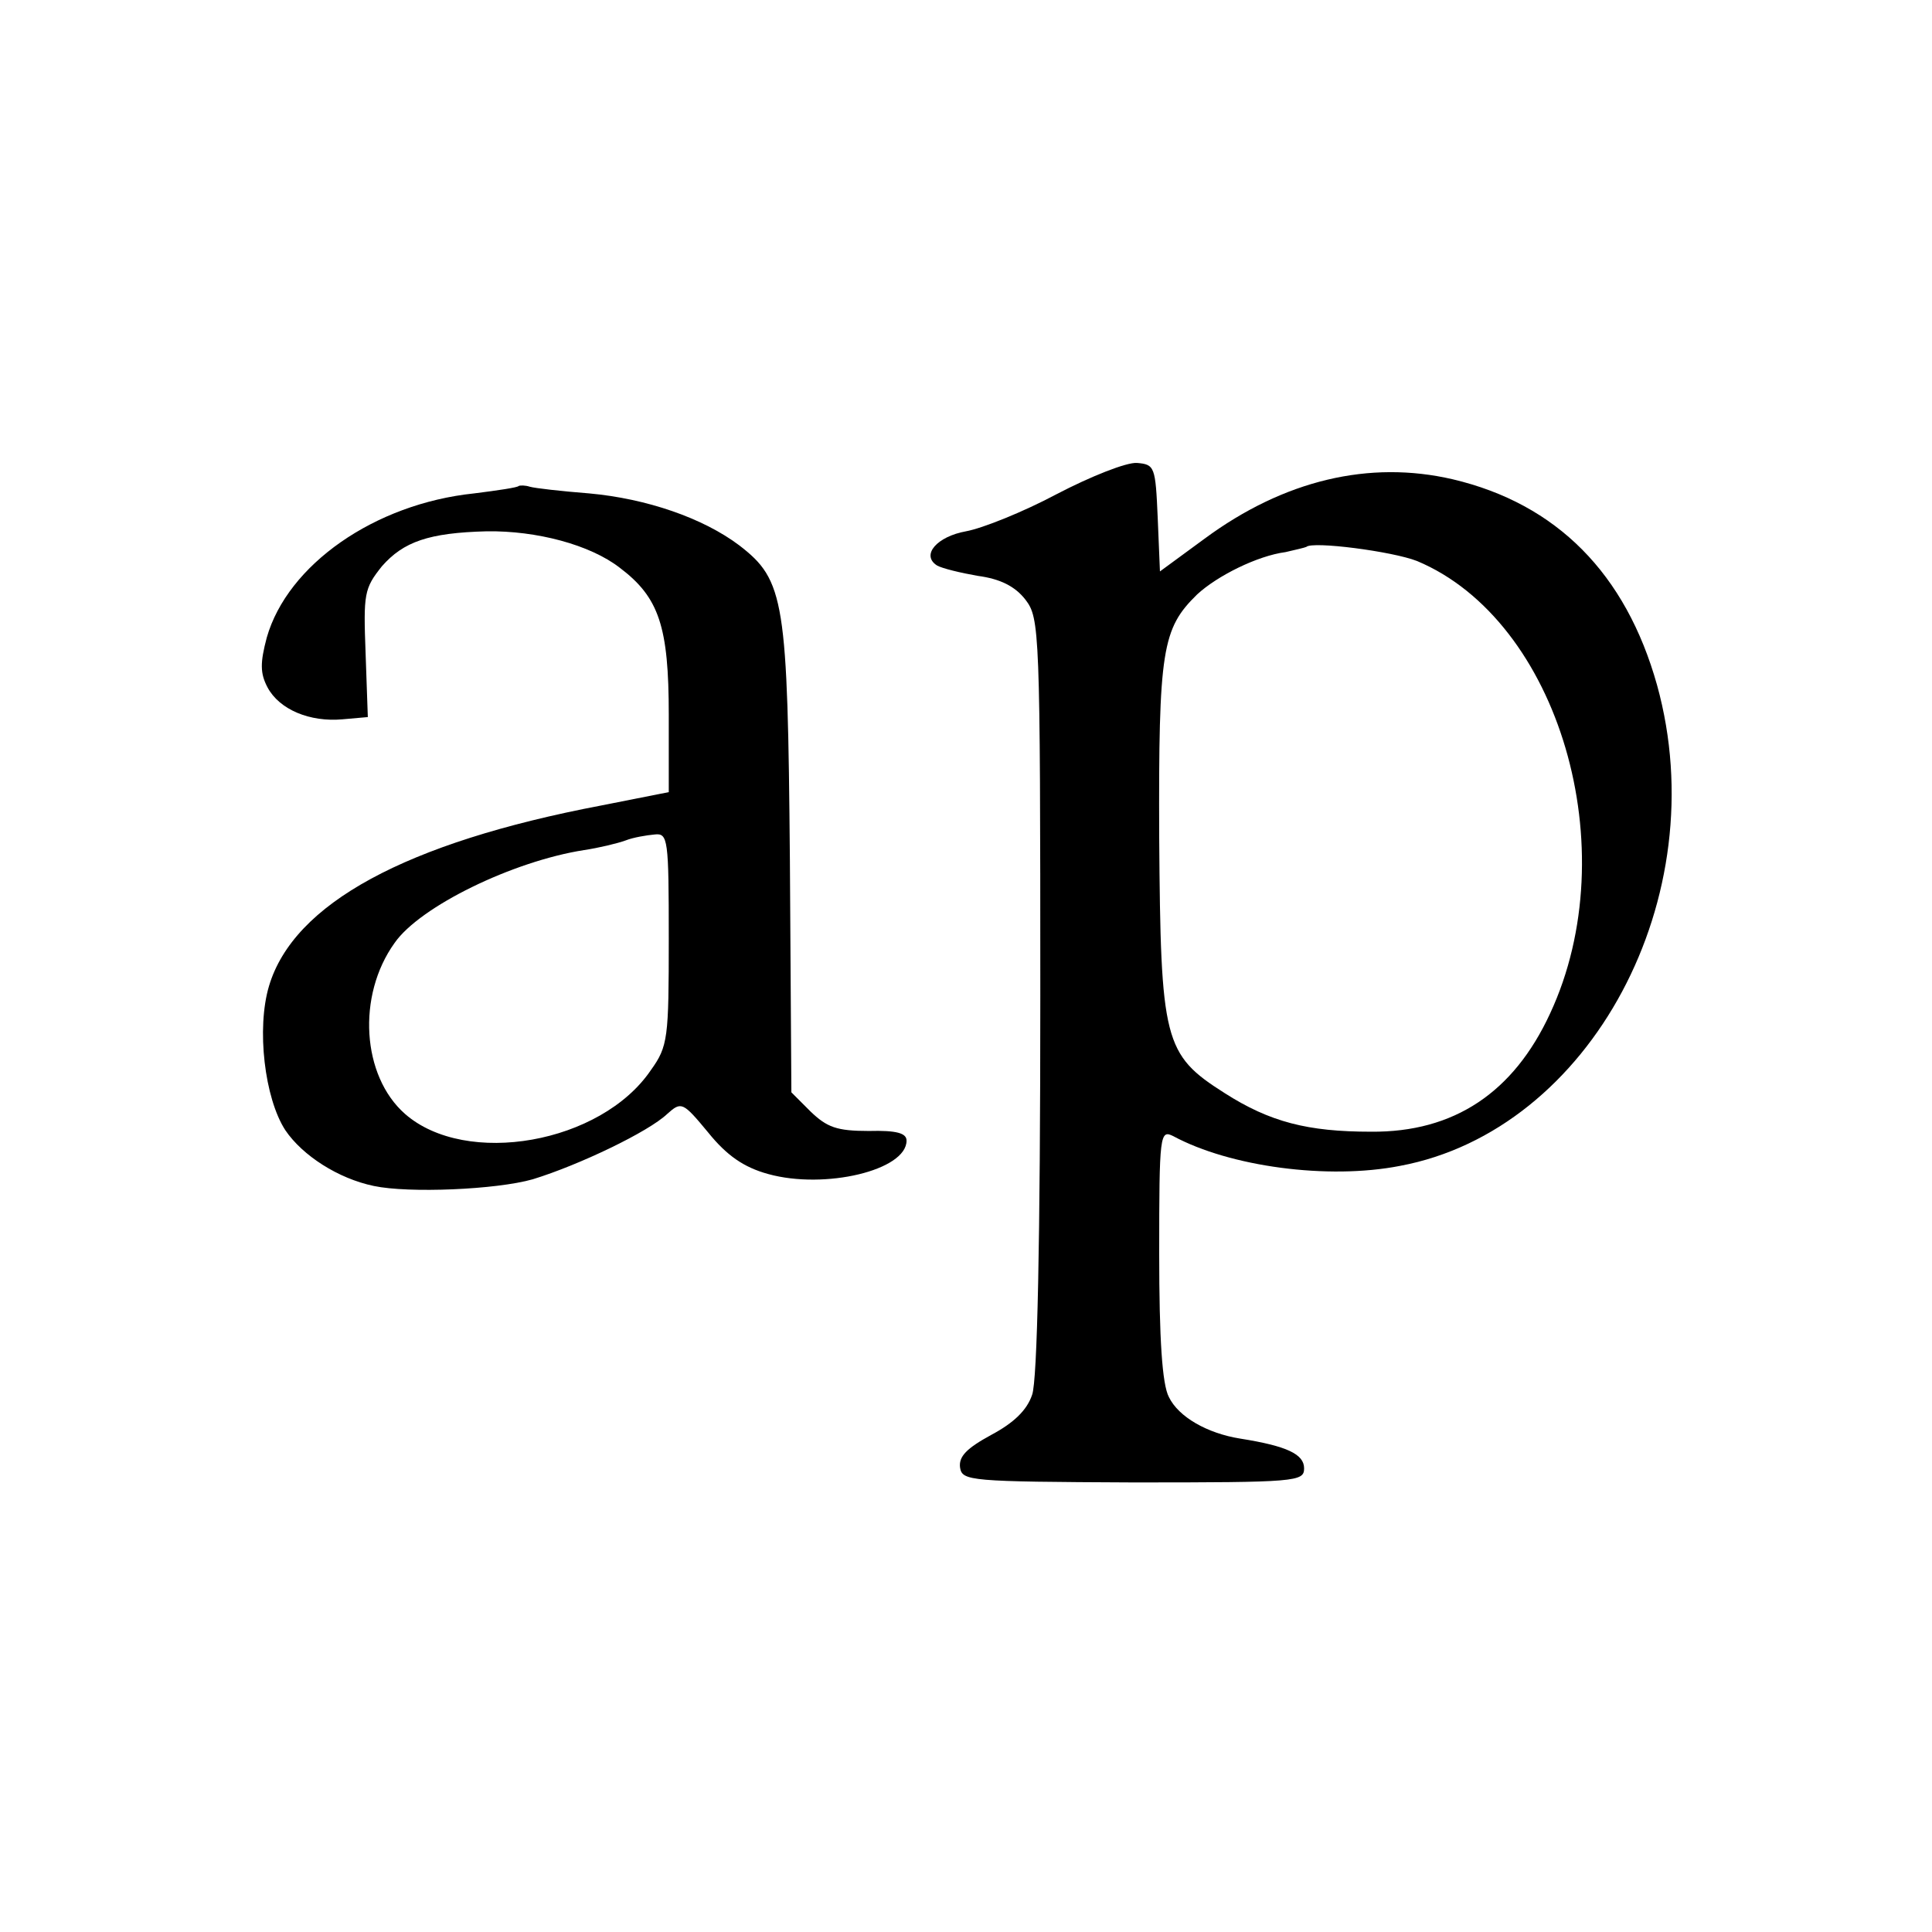
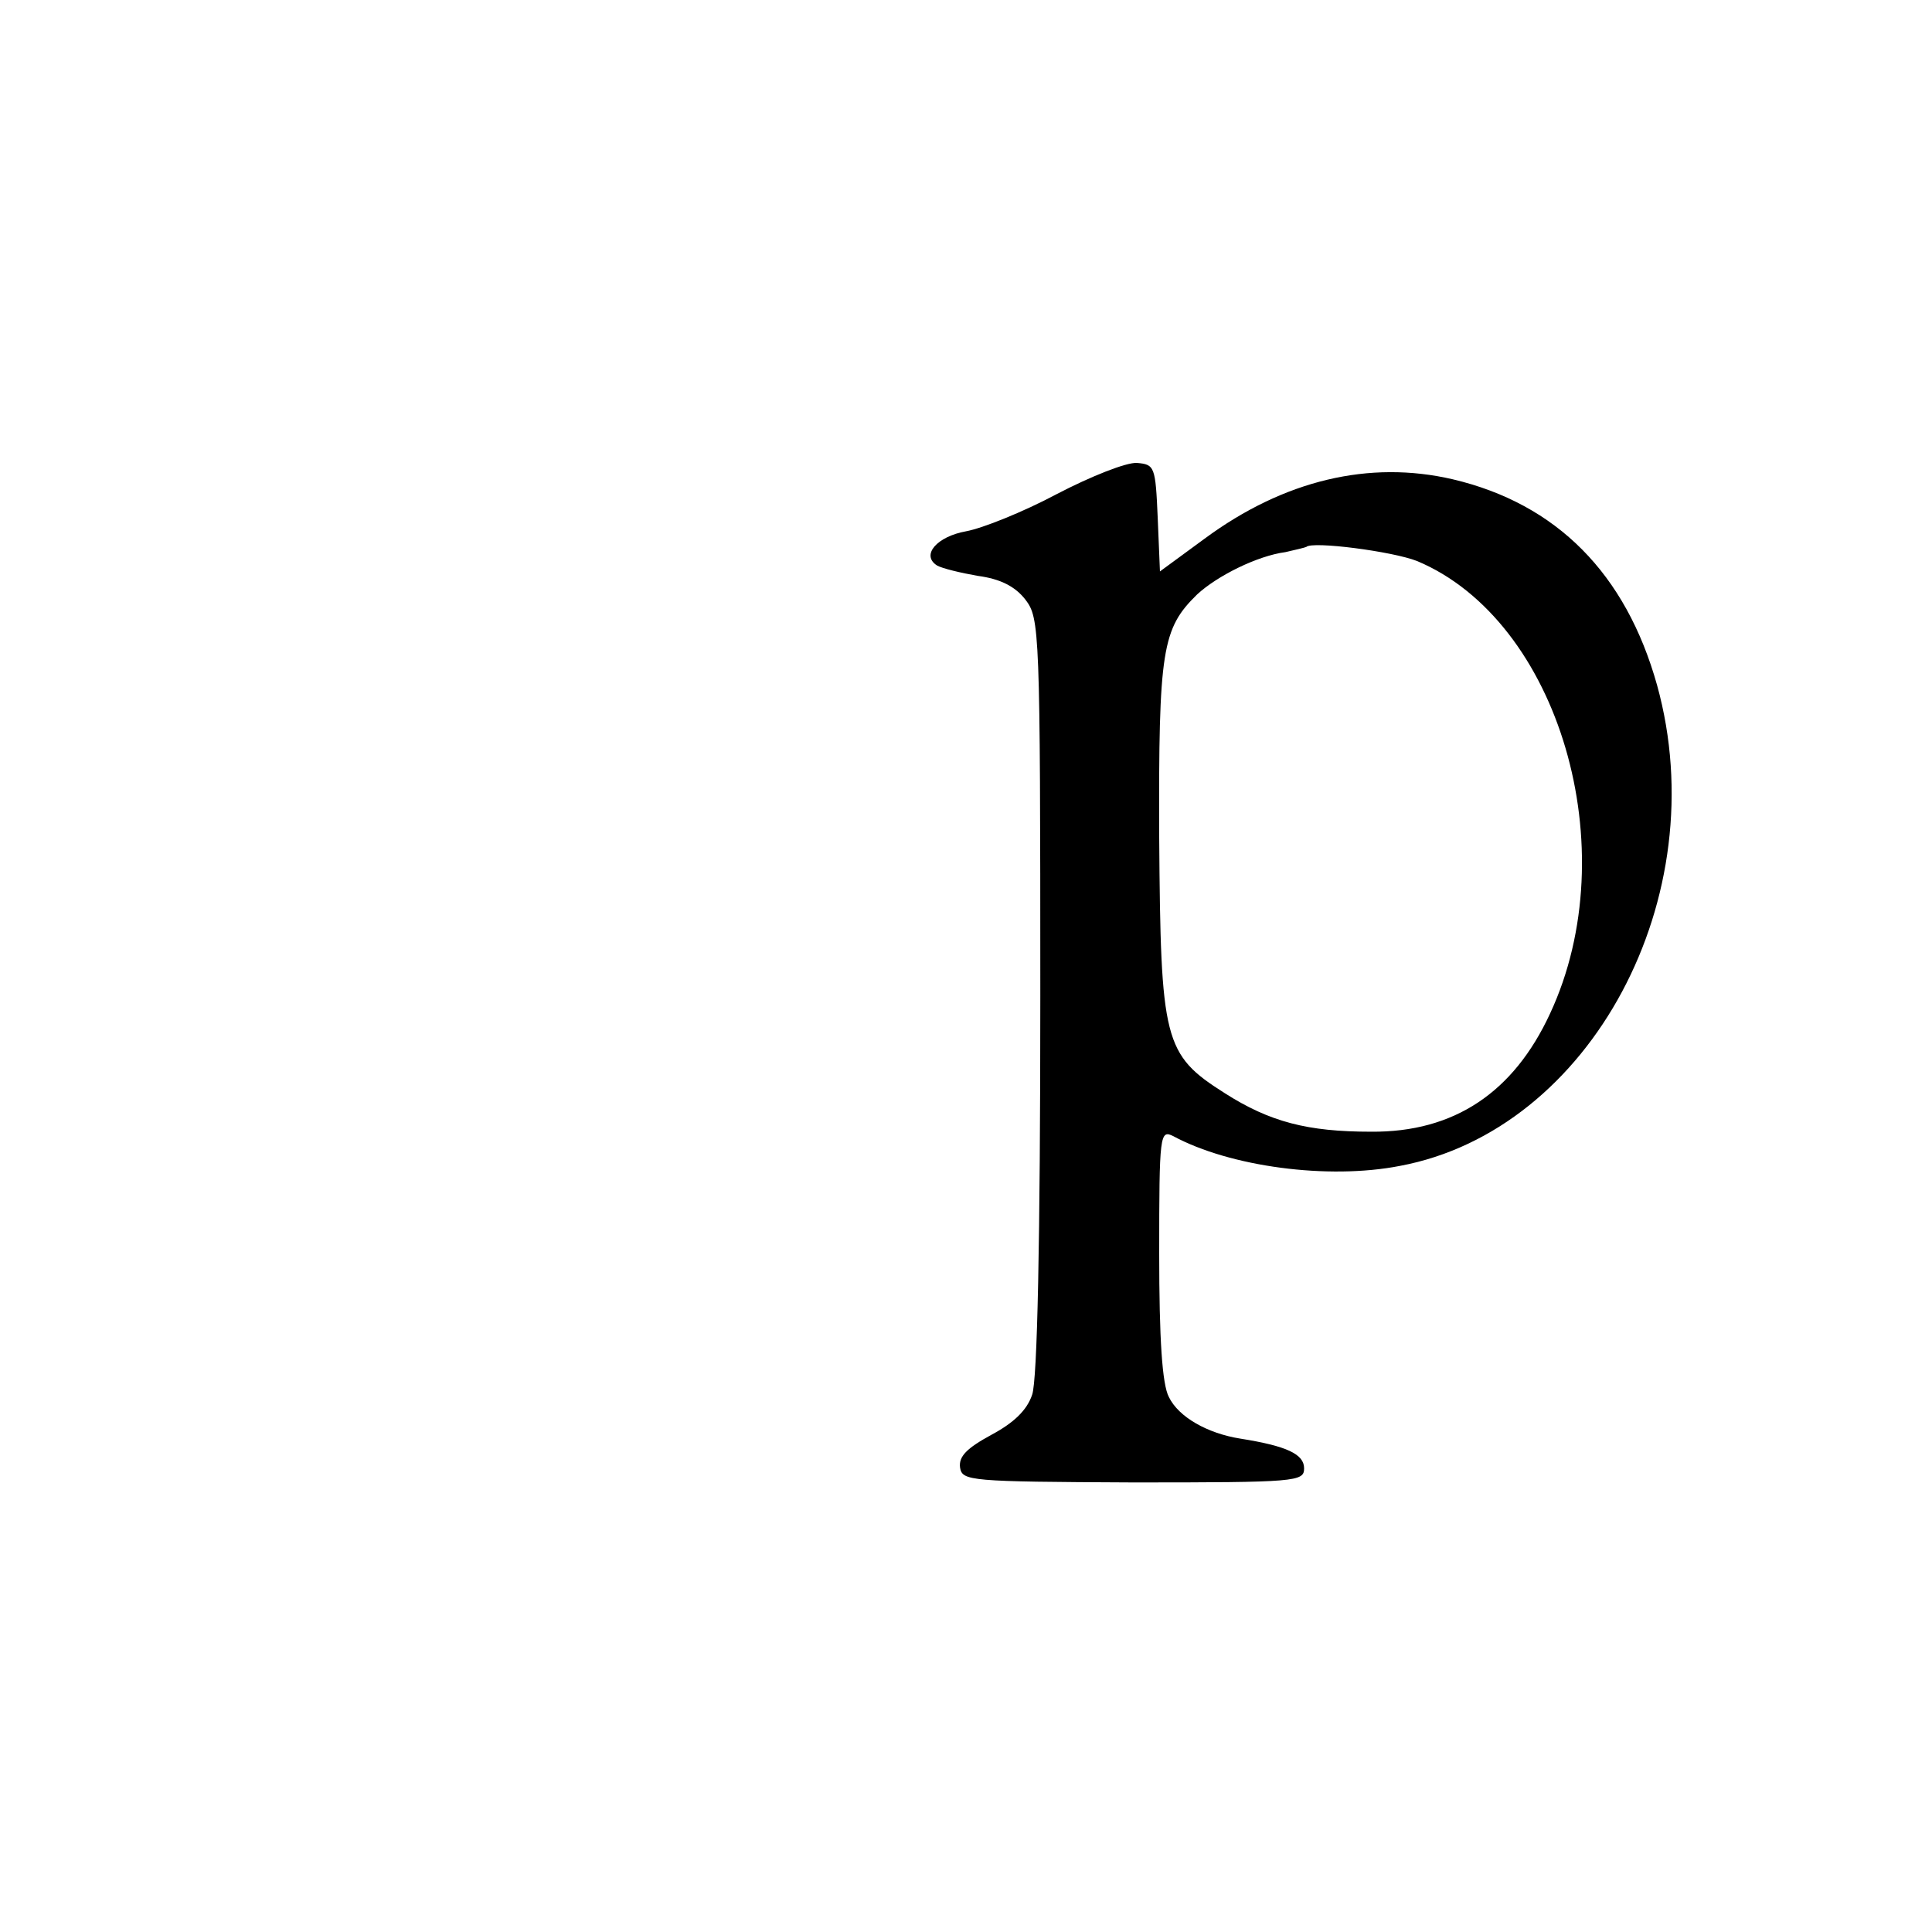
<svg xmlns="http://www.w3.org/2000/svg" version="1.0" width="260pt" height="260pt" viewBox="0 0 260 260" preserveAspectRatio="xMidYMid meet">
  <g transform="translate(0,260) scale(0.1,-0.1)" fill="#000000" stroke="none">
-     <path d="M1422 1935 c-45 -24 -100 -46 -122 -50 -39 -7 -61 -32 -39 -46 7 -4 32 -10 55 -14 30 -4 50 -14 64 -32 19 -25 20 -39 20 -533 0 -331 -4 -518 -11 -537 -7 -21 -25 -38 -55 -54 -33 -18 -44 -29 -42 -44 3 -18 12 -19 233 -20 220 0 230 1 230 19 0 19 -23 30 -86 40 -44 7 -83 29 -96 56 -9 17 -13 78 -13 193 0 161 1 167 19 158 76 -41 208 -59 305 -40 257 48 425 362 346 647 -42 150 -135 244 -275 277 -112 26 -227 -1 -334 -80 l-60 -44 -3 72 c-3 69 -4 72 -28 74 -14 1 -62 -18 -108 -42z m485 -90 c191 -80 282 -388 179 -609 -49 -106 -129 -160 -241 -159 -85 0 -136 13 -197 52 -82 52 -86 70 -88 344 -1 253 4 281 51 327 27 25 81 52 119 57 13 3 26 6 28 7 8 8 116 -6 149 -19z" />
-     <path d="M698 1946 c-1 -2 -28 -6 -60 -10 -134 -14 -251 -96 -279 -194 -9 -34 -9 -48 1 -67 16 -30 57 -47 101 -43 l34 3 -3 86 c-3 80 -2 87 22 117 29 33 63 45 141 47 67 1 139 -18 179 -49 53 -40 66 -79 66 -198 l0 -104 -91 -18 c-263 -50 -414 -132 -447 -243 -17 -57 -6 -151 22 -194 23 -34 71 -65 119 -75 47 -10 165 -5 214 9 62 19 156 64 181 88 19 17 21 16 55 -25 25 -31 48 -47 81 -56 76 -21 186 5 186 45 0 10 -13 14 -51 13 -43 0 -56 5 -78 26 l-26 26 -2 313 c-3 349 -7 376 -68 423 -49 37 -125 63 -202 70 -38 3 -73 7 -80 9 -6 2 -13 2 -15 1z m202 -609 c0 -134 -1 -145 -24 -177 -67 -99 -249 -131 -331 -59 -58 51 -65 159 -14 230 34 49 159 110 255 125 20 3 45 9 56 13 10 4 28 7 39 8 18 2 19 -6 19 -140z" />
+     <path d="M1422 1935 c-45 -24 -100 -46 -122 -50 -39 -7 -61 -32 -39 -46 7 -4 32 -10 55 -14 30 -4 50 -14 64 -32 19 -25 20 -39 20 -533 0 -331 -4 -518 -11 -537 -7 -21 -25 -38 -55 -54 -33 -18 -44 -29 -42 -44 3 -18 12 -19 233 -20 220 0 230 1 230 19 0 19 -23 30 -86 40 -44 7 -83 29 -96 56 -9 17 -13 78 -13 193 0 161 1 167 19 158 76 -41 208 -59 305 -40 257 48 425 362 346 647 -42 150 -135 244 -275 277 -112 26 -227 -1 -334 -80 l-60 -44 -3 72 c-3 69 -4 72 -28 74 -14 1 -62 -18 -108 -42z m485 -90 c191 -80 282 -388 179 -609 -49 -106 -129 -160 -241 -159 -85 0 -136 13 -197 52 -82 52 -86 70 -88 344 -1 253 4 281 51 327 27 25 81 52 119 57 13 3 26 6 28 7 8 8 116 -6 149 -19" />
  </g>
</svg>